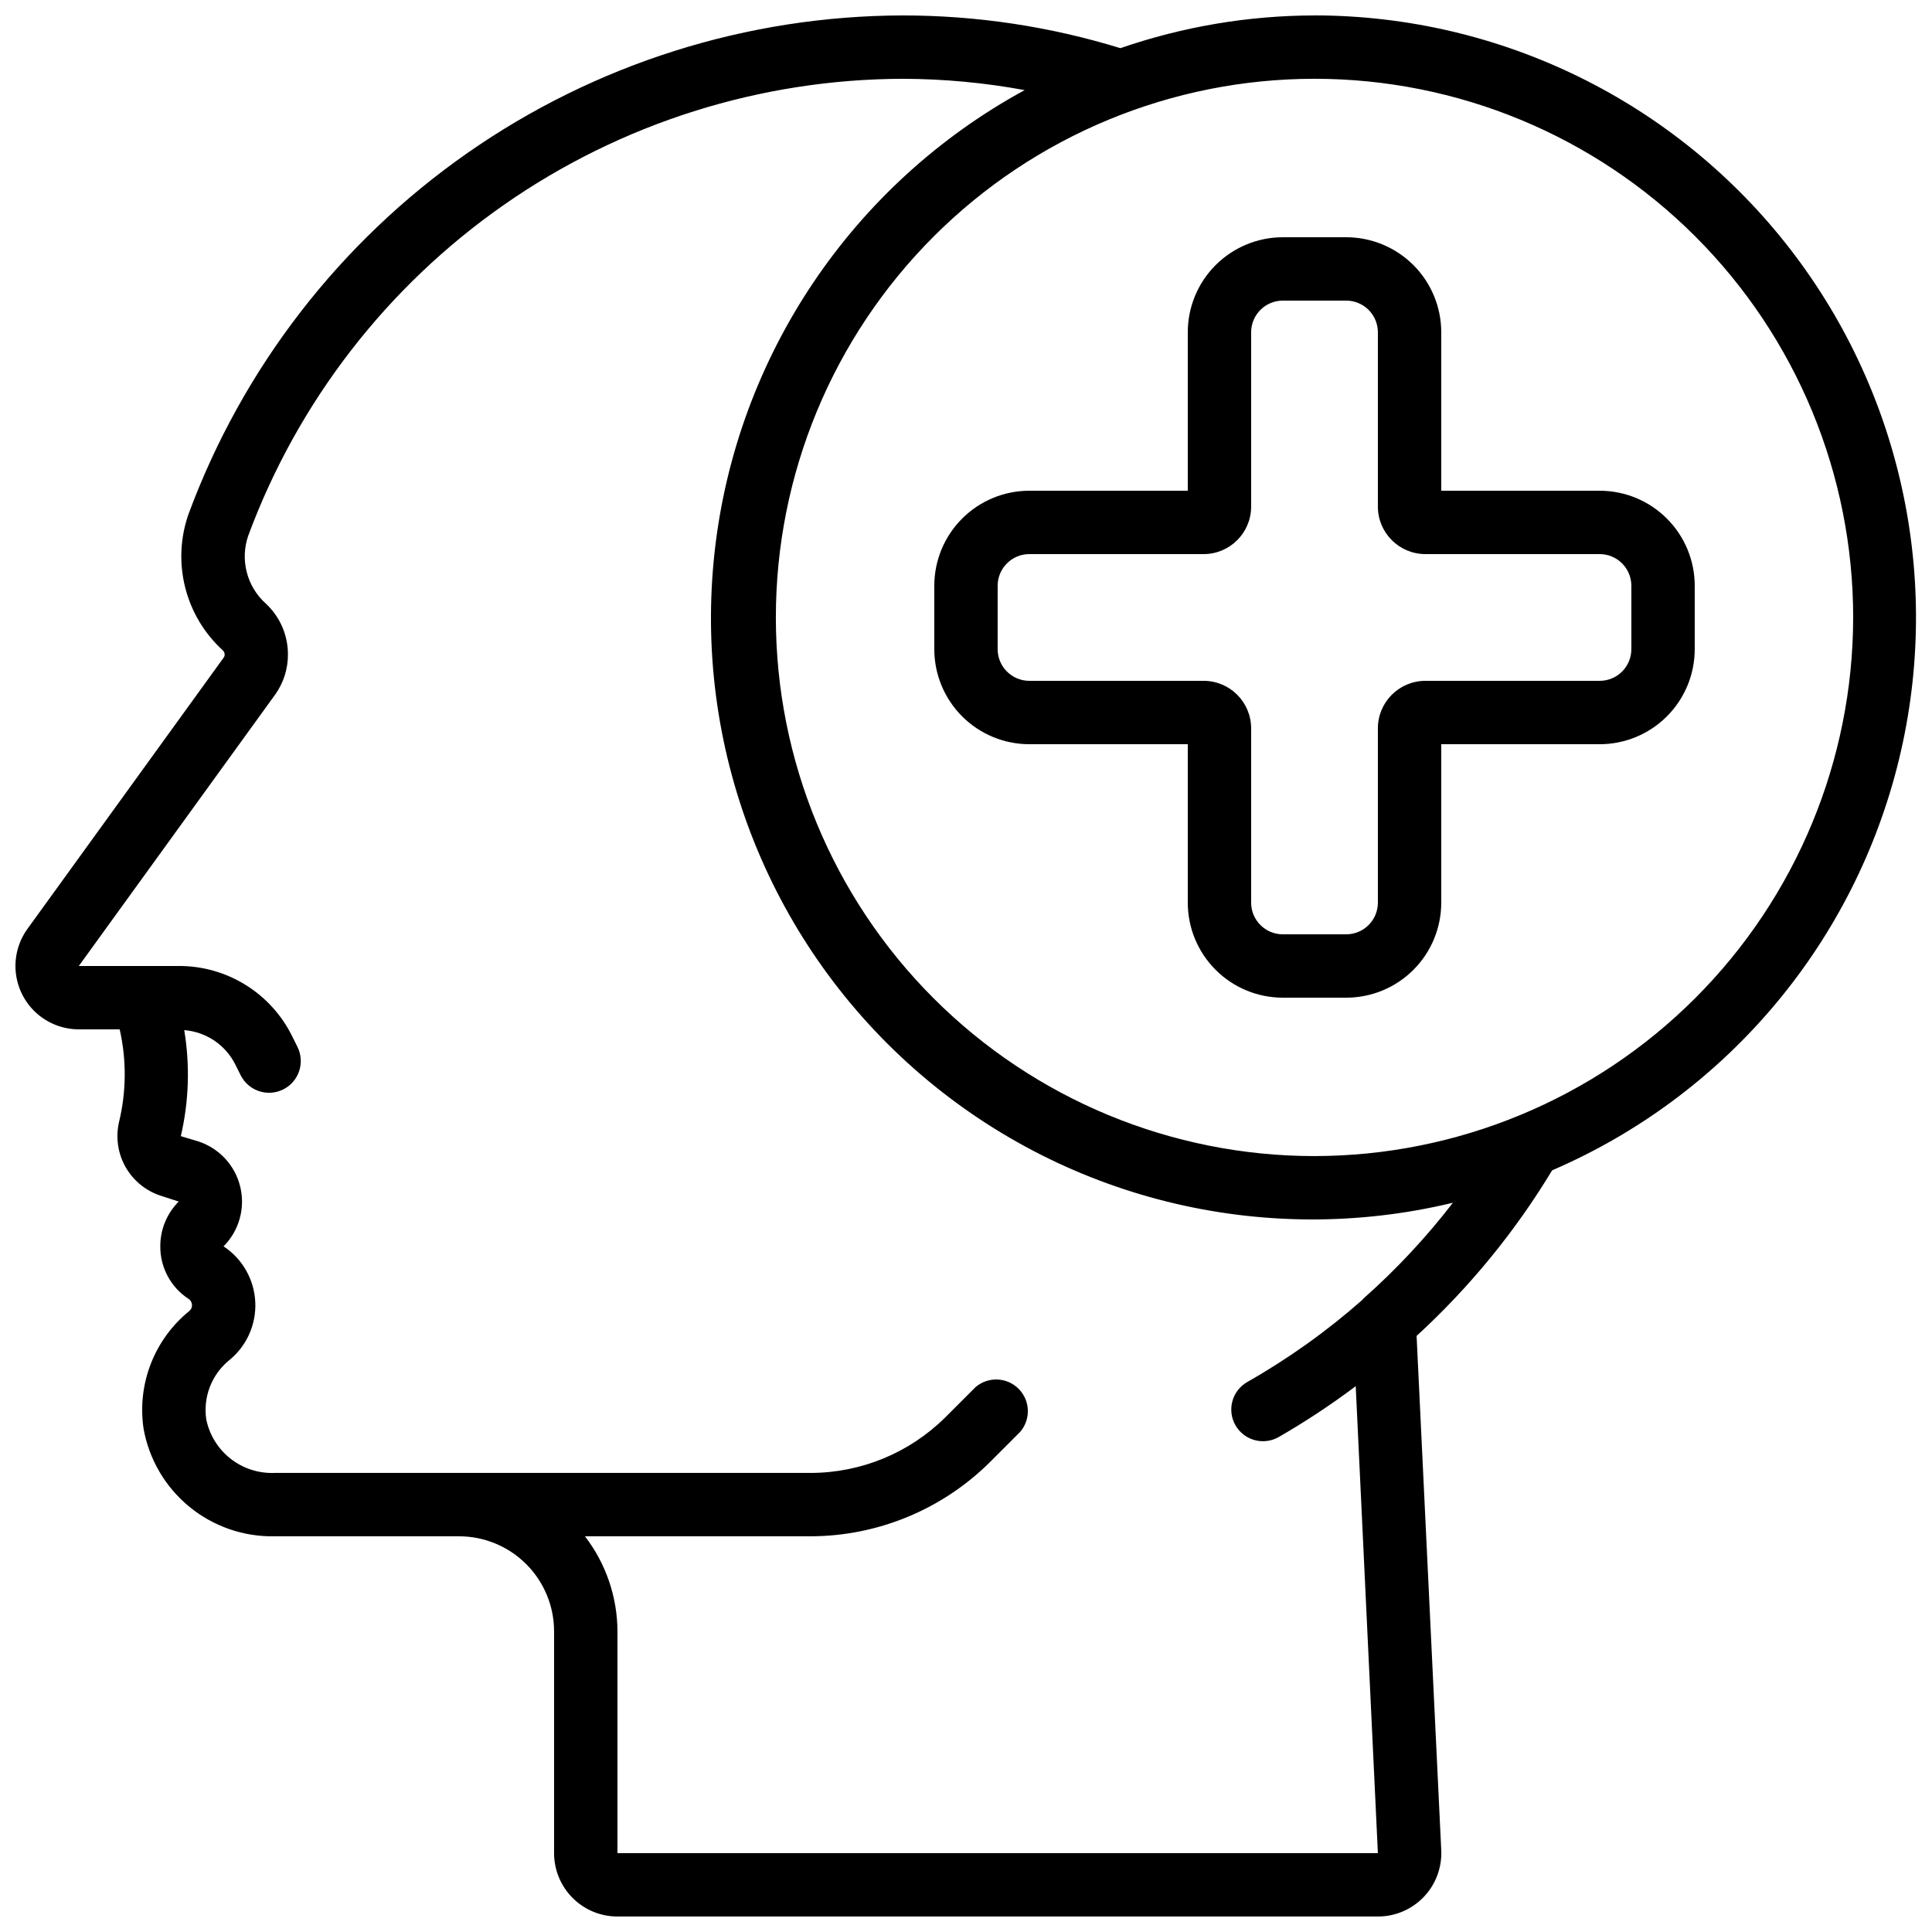
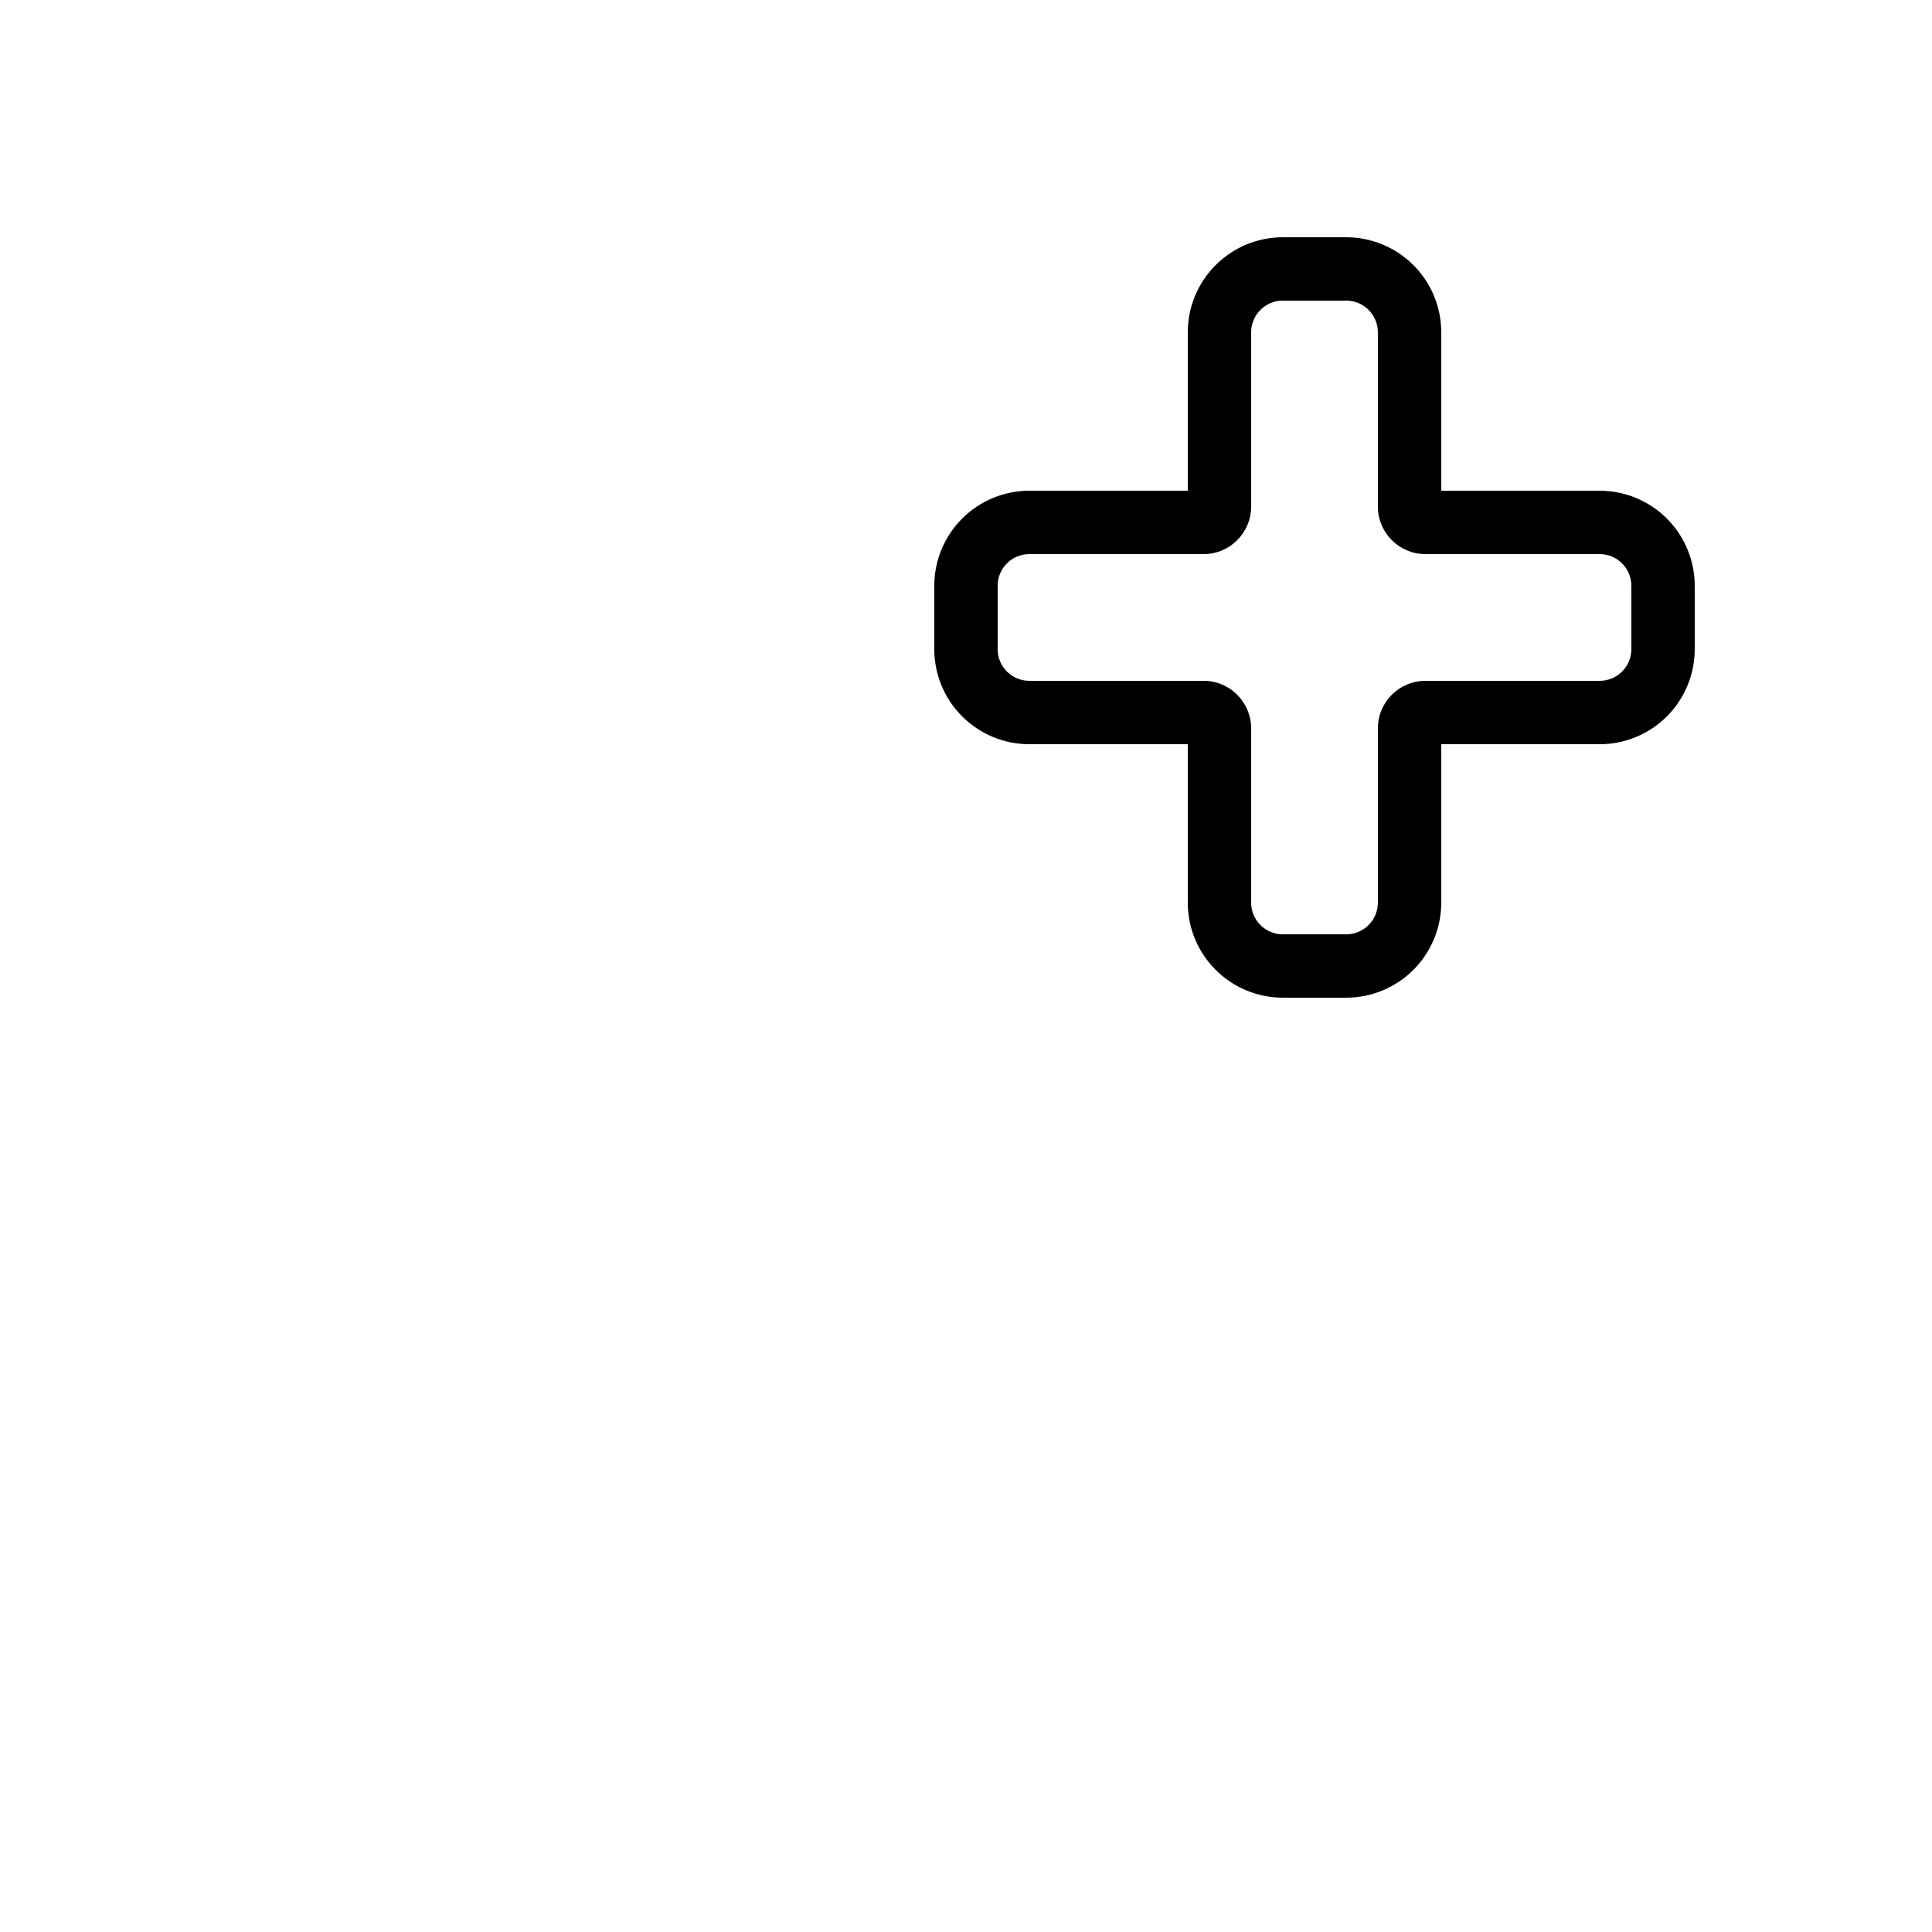
<svg xmlns="http://www.w3.org/2000/svg" width="800px" height="800px" version="1.1" viewBox="144 144 512 512">
  <defs>
    <clipPath id="a">
      <path d="m148.09 148.09h503.81v503.81h-503.81z" />
    </clipPath>
  </defs>
  <g clip-path="url(#a)">
-     <path d="m492.36 148.09c-17.512 0.027-34.895 2.961-51.445 8.676-18.699-5.758-38.152-8.68-57.715-8.676-41.254 0.113-81.488 12.828-115.31 36.449-33.824 23.621-59.621 57.016-73.934 95.707-2.191 6.25-2.5 13.004-0.883 19.422 1.617 6.422 5.086 12.223 9.977 16.688 0.309 0.293 0.488 0.703 0.488 1.133-0.004 0.281-0.094 0.559-0.262 0.789l-51.949 71.816c-2.449 3.356-3.57 7.5-3.141 11.633 0.43 4.129 2.371 7.957 5.457 10.738 3.082 2.781 7.09 4.324 11.242 4.324h10.832c1.844 8.105 1.781 16.531-0.184 24.609-0.918 4.035-0.297 8.27 1.742 11.871 2.039 3.602 5.352 6.312 9.281 7.602l4.805 1.555c-3.144 3.152-4.902 7.43-4.879 11.879-0.031 5.574 2.75 10.785 7.398 13.855 0.621 0.375 1 1.047 1 1.773-0.004 0.621-0.301 1.203-0.801 1.57-9.203 7.516-13.773 19.312-12.039 31.066 1.434 8.109 5.715 15.445 12.07 20.68 6.356 5.238 14.375 8.035 22.609 7.887h48.926c6.684 0 13.09 2.656 17.812 7.379 4.727 4.723 7.379 11.133 7.379 17.812v58.777c0 4.453 1.77 8.727 4.918 11.875 3.148 3.148 7.422 4.918 11.875 4.918h201.52c4.606 0.008 9.008-1.879 12.184-5.211 3.176-3.332 4.84-7.824 4.609-12.422l-6.531-136.23c14.004-12.84 26.102-27.617 35.922-43.883 45.297-19.512 79.023-58.875 91.355-106.63 12.336-47.754 1.887-98.527-28.297-137.54-30.188-39.004-76.715-61.855-126.04-61.898zm12.93 340.07c-0.074 0.066-0.102 0.176-0.176 0.25v0.004c-9.41 8.309-19.656 15.625-30.57 21.832-4.031 2.293-5.438 7.422-3.141 11.453 2.293 4.027 7.422 5.434 11.453 3.141 7.074-4.074 13.895-8.578 20.422-13.488l5.875 123.75h-201.52v-58.777c-0.031-9.113-3.059-17.965-8.613-25.191h59.836c17.805-0.051 34.871-7.117 47.5-19.672l7.977-7.977c2.887-3.324 2.719-8.312-0.387-11.434-3.106-3.117-8.09-3.312-11.43-0.441l-7.977 7.977c-9.484 9.43-22.309 14.73-35.684 14.754h-142.13c-4.207 0.16-8.332-1.18-11.641-3.781-3.309-2.602-5.586-6.293-6.422-10.418-0.875-5.902 1.41-11.832 6.019-15.617 4.664-3.75 7.254-9.504 6.969-15.48-0.285-5.977-3.406-11.457-8.406-14.75 4.102-4.117 5.781-10.062 4.441-15.719s-5.512-10.215-11.023-12.059l-4.746-1.426h0.004c2.148-9.215 2.457-18.762 0.906-28.094 5.789 0.449 10.922 3.898 13.527 9.094l1.426 2.856v-0.004c2.078 4.156 7.129 5.844 11.281 3.766 1.996-0.996 3.516-2.742 4.219-4.859 0.707-2.113 0.543-4.426-0.453-6.418l-1.418-2.856c-2.769-5.598-7.051-10.309-12.363-13.59-5.309-3.285-11.438-5.016-17.68-4.992h-26.477l52.062-71.961c2.199-3.09 3.371-6.789 3.356-10.582 0.012-5.125-2.117-10.023-5.875-13.512-2.453-2.199-4.199-5.074-5.027-8.266-0.832-3.188-0.703-6.551 0.367-9.668 13.125-35.477 36.781-66.09 67.801-87.738 31.016-21.648 67.91-33.297 105.73-33.387 10.816 0.035 21.609 1.035 32.246 3-45.645 24.859-76.297 70.414-82.129 122.06-5.828 51.645 13.895 102.89 52.848 137.3 38.953 34.41 92.238 47.66 142.77 35.5-7.094 9.207-15.043 17.715-23.746 25.418zm-12.93-37.785c-37.859 0-74.168-15.039-100.94-41.809-26.77-26.77-41.809-63.078-41.809-100.94 0-37.859 15.039-74.164 41.809-100.94 26.77-26.77 63.078-41.809 100.94-41.809s74.168 15.039 100.94 41.809c26.77 26.773 41.809 63.078 41.809 100.94-0.043 37.848-15.094 74.129-41.855 100.89-26.762 26.762-63.043 41.812-100.89 41.855z" />
-   </g>
+     </g>
  <path d="m567.93 274.05h-41.984v-41.984c0-6.68-2.652-13.09-7.375-17.812-4.727-4.723-11.133-7.379-17.812-7.379h-16.797c-6.68 0-13.086 2.656-17.809 7.379-4.727 4.723-7.379 11.133-7.379 17.812v41.984h-41.984c-6.684 0-13.09 2.652-17.812 7.379-4.727 4.723-7.379 11.129-7.379 17.812v16.793c0 6.68 2.652 13.086 7.379 17.812 4.723 4.723 11.129 7.379 17.812 7.379h41.984v41.984-0.004c0 6.684 2.652 13.09 7.379 17.812 4.723 4.727 11.129 7.379 17.809 7.379h16.797c6.68 0 13.086-2.652 17.812-7.379 4.723-4.723 7.375-11.129 7.375-17.812v-41.98h41.984c6.684 0 13.09-2.656 17.812-7.379 4.727-4.727 7.379-11.133 7.379-17.812v-16.793c0-6.684-2.652-13.09-7.379-17.812-4.723-4.727-11.129-7.379-17.812-7.379zm8.398 41.984c0 2.227-0.887 4.363-2.461 5.938-1.574 1.574-3.711 2.457-5.938 2.457h-46.18c-6.957 0-12.598 5.641-12.598 12.598v46.18c0 2.231-0.883 4.363-2.457 5.938-1.574 1.578-3.711 2.461-5.938 2.461h-16.797c-4.637 0-8.395-3.758-8.395-8.398v-46.18c0-6.957-5.641-12.598-12.594-12.598h-46.184c-4.637 0-8.398-3.758-8.398-8.395v-16.793c0-4.641 3.762-8.398 8.398-8.398h46.184c6.953 0 12.594-5.641 12.594-12.594v-46.184c0-4.637 3.758-8.398 8.395-8.398h16.797c2.227 0 4.363 0.887 5.938 2.461s2.457 3.711 2.457 5.938v46.184c0 6.953 5.641 12.594 12.598 12.594h46.18c2.227 0 4.363 0.883 5.938 2.461 1.574 1.574 2.461 3.707 2.461 5.938z" />
</svg>